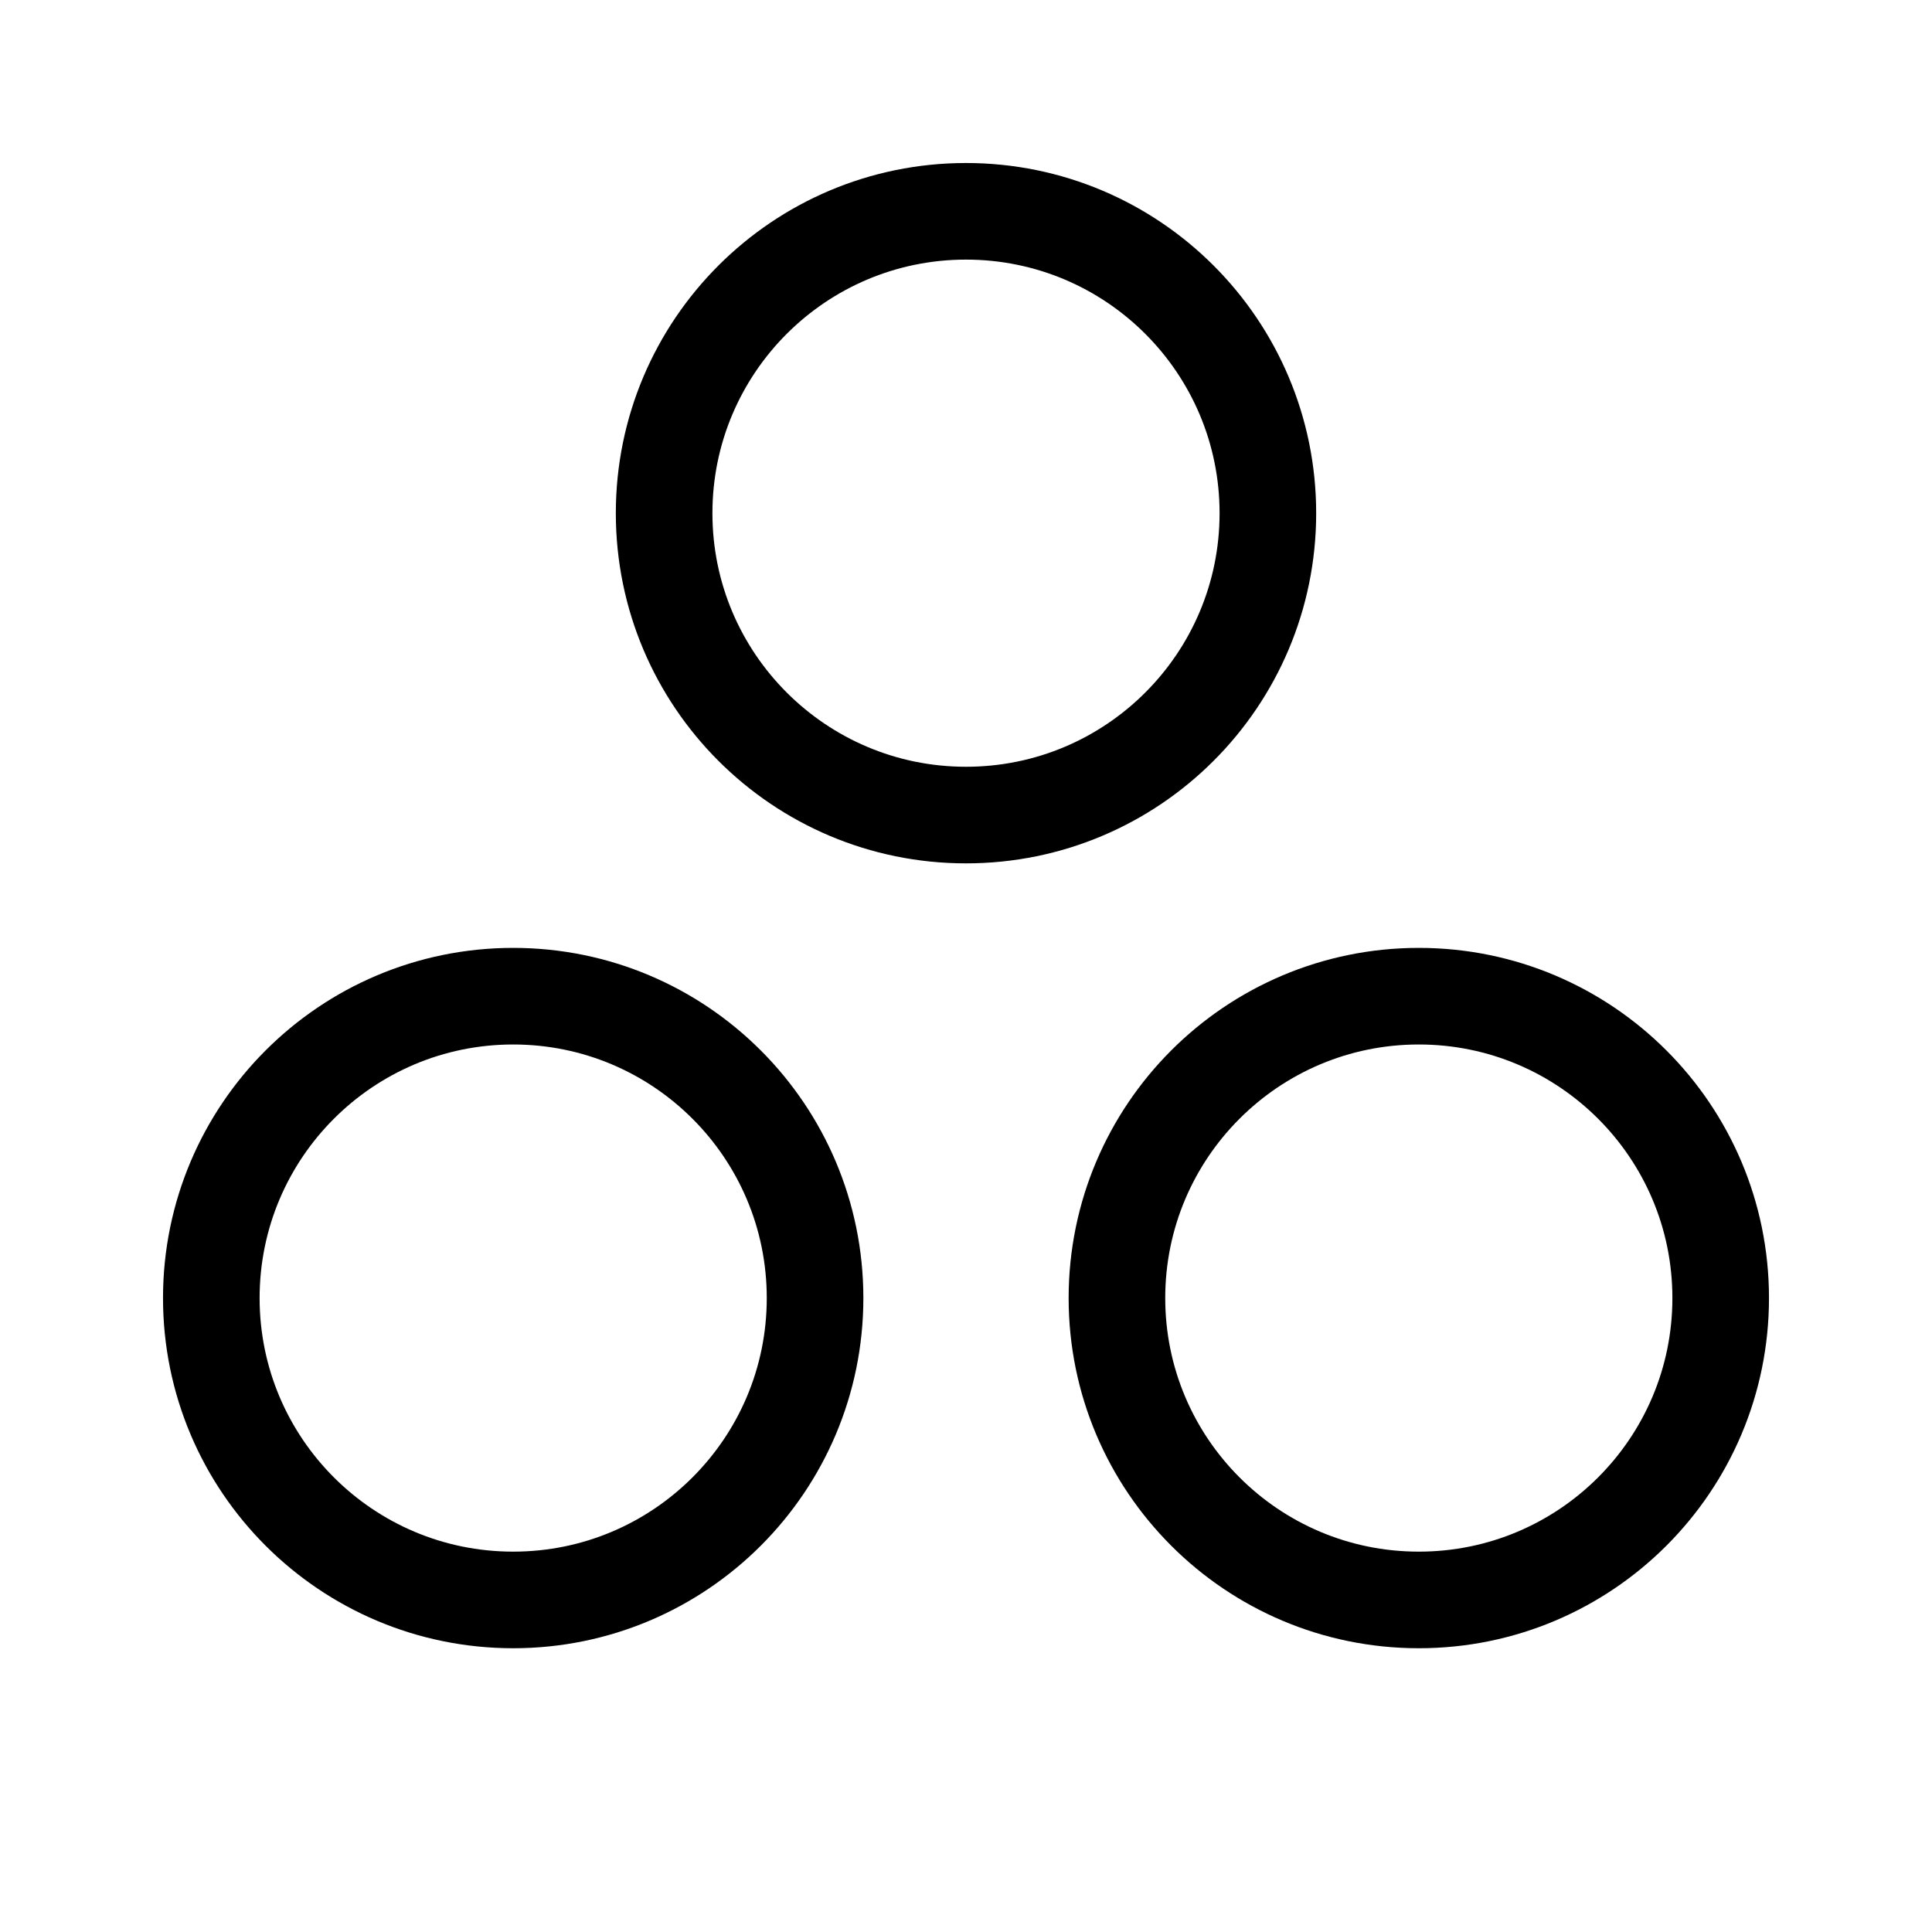
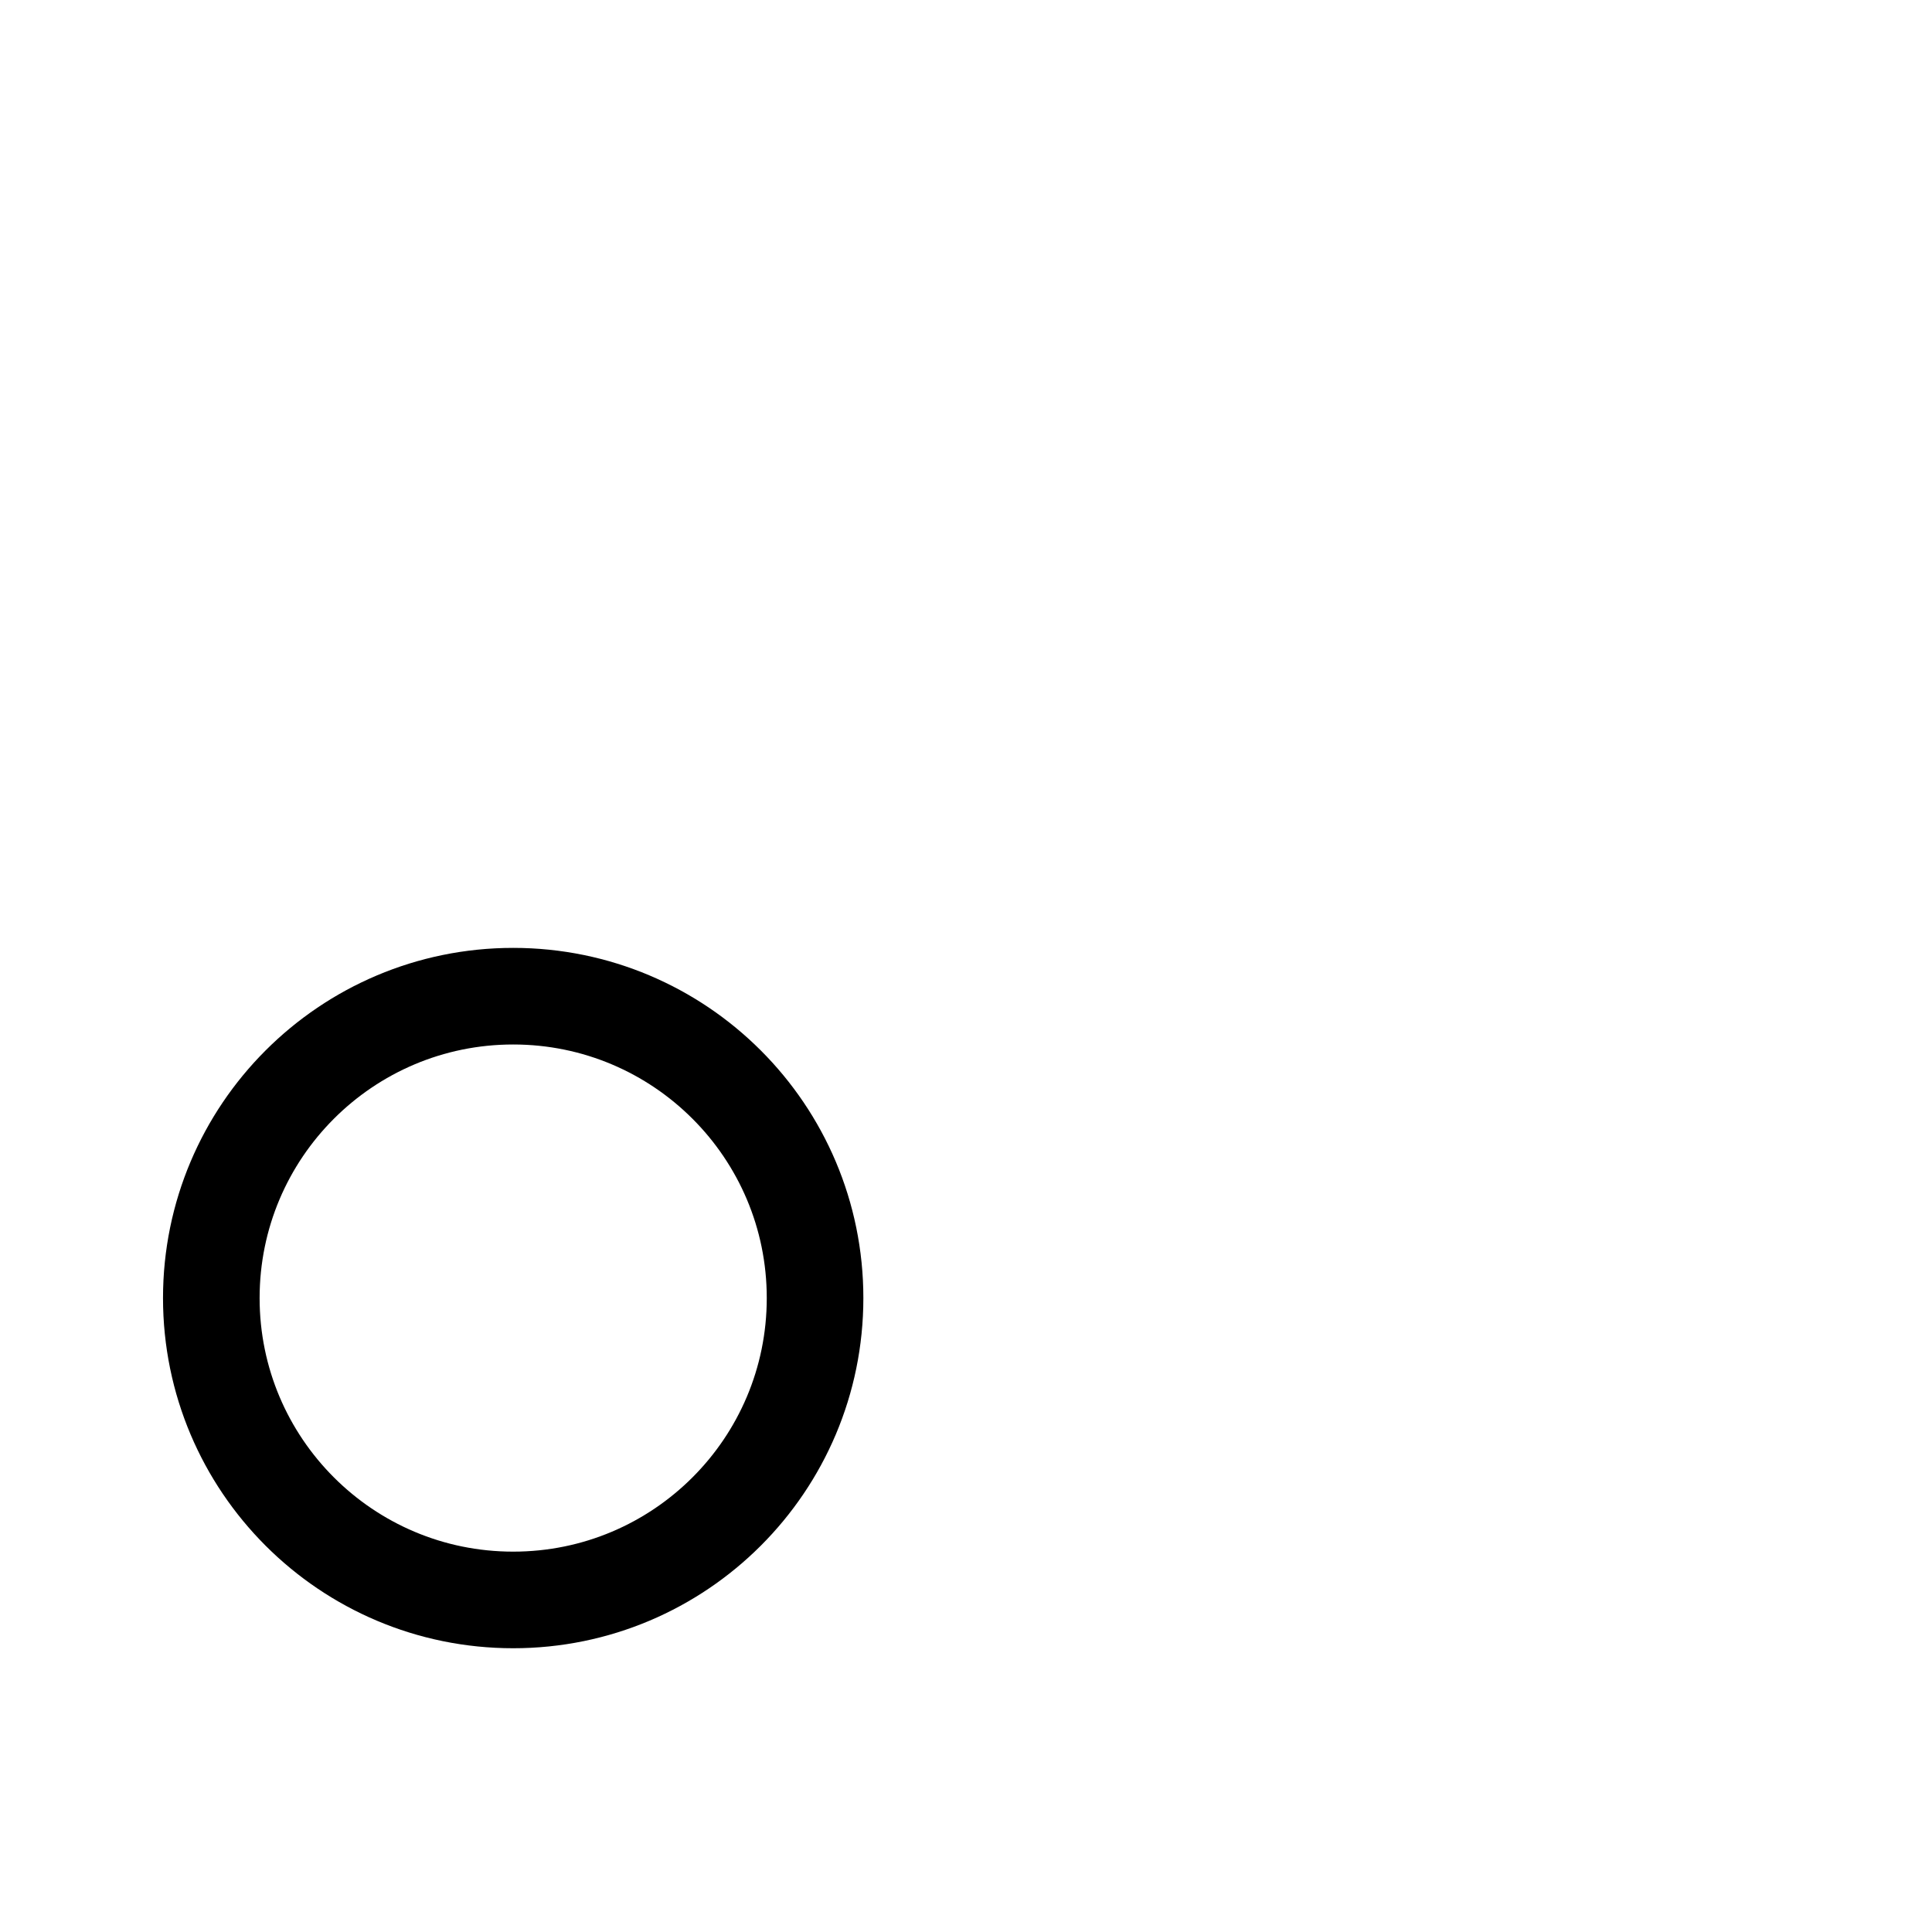
<svg xmlns="http://www.w3.org/2000/svg" width="40" height="40" viewBox="0 0 40 40" fill="none">
-   <path d="M20 16.875C23.452 16.875 26.25 14.077 26.25 10.625C26.25 7.173 23.452 4.375 20 4.375C16.548 4.375 13.75 7.173 13.75 10.625C13.75 14.077 16.548 16.875 20 16.875Z" stroke="black" stroke-width="2" stroke-linecap="round" stroke-linejoin="round" />
-   <path d="M29.375 33.125C32.827 33.125 35.625 30.327 35.625 26.875C35.625 23.423 32.827 20.625 29.375 20.625C25.923 20.625 23.125 23.423 23.125 26.875C23.125 30.327 25.923 33.125 29.375 33.125Z" stroke="black" stroke-width="2" stroke-linecap="round" stroke-linejoin="round" />
  <path d="M10.625 33.125C14.077 33.125 16.875 30.327 16.875 26.875C16.875 23.423 14.077 20.625 10.625 20.625C7.173 20.625 4.375 23.423 4.375 26.875C4.375 30.327 7.173 33.125 10.625 33.125Z" stroke="black" stroke-width="2" stroke-linecap="round" stroke-linejoin="round" />
</svg>